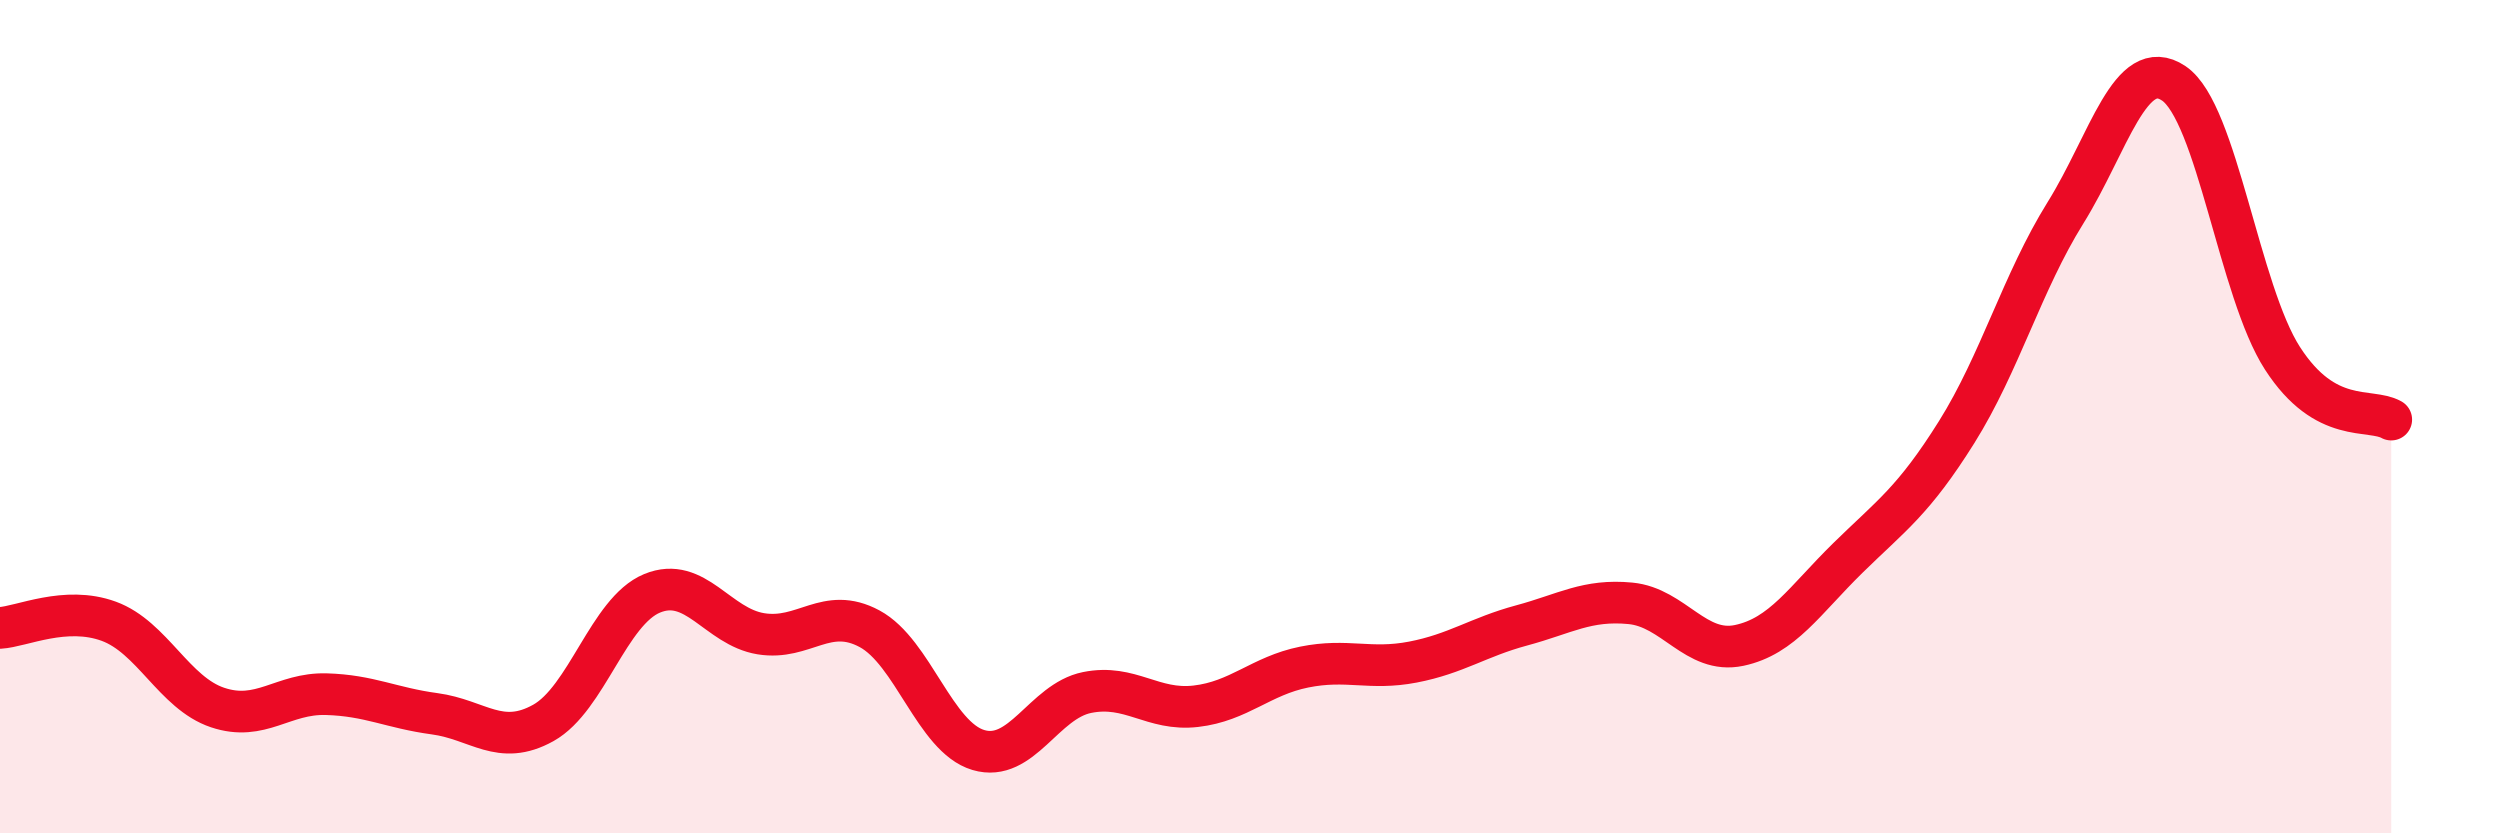
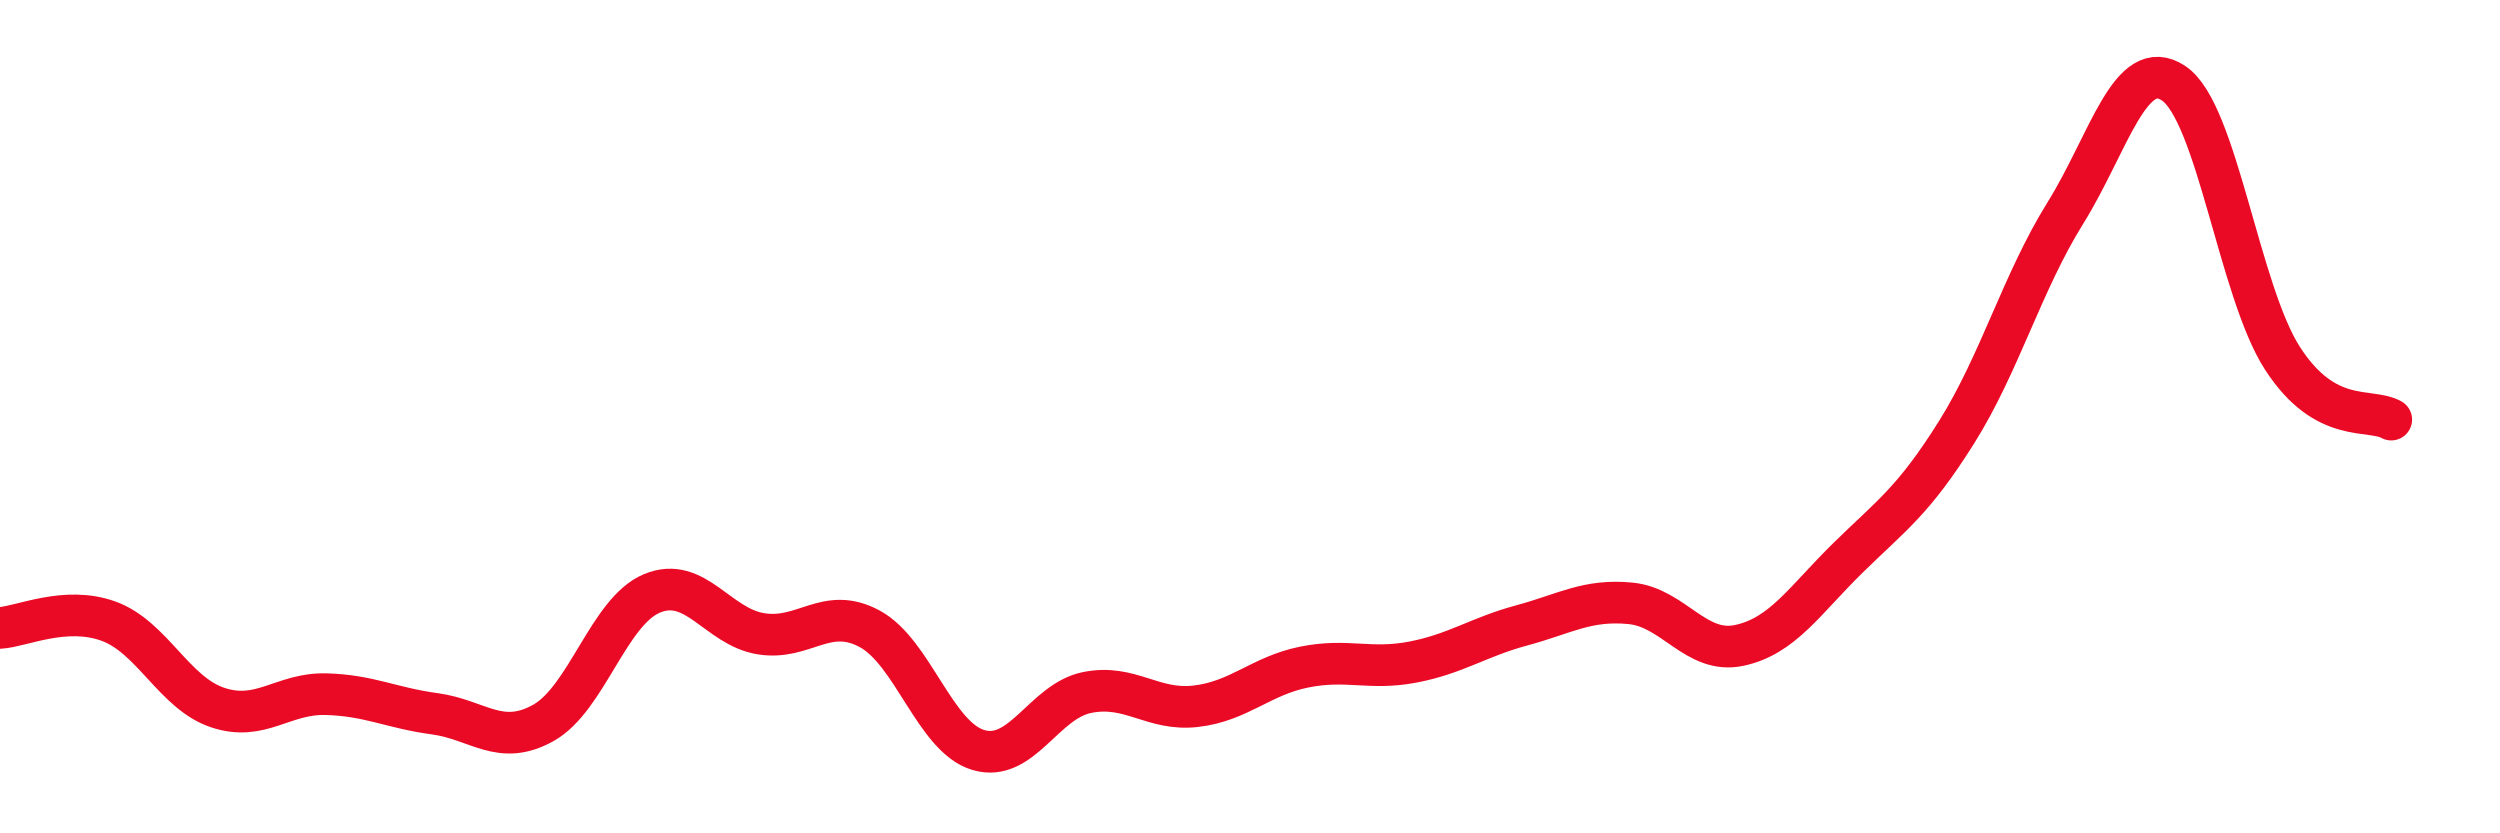
<svg xmlns="http://www.w3.org/2000/svg" width="60" height="20" viewBox="0 0 60 20">
-   <path d="M 0,15.07 C 0.52,15.04 1.57,14.53 2.61,14.91 C 3.65,15.29 4.18,16.63 5.22,16.98 C 6.26,17.33 6.79,16.63 7.83,16.66 C 8.87,16.69 9.39,16.99 10.43,17.13 C 11.47,17.27 12,17.93 13.04,17.35 C 14.08,16.77 14.61,14.67 15.65,14.24 C 16.69,13.81 17.22,15.04 18.26,15.21 C 19.3,15.38 19.83,14.53 20.87,15.09 C 21.91,15.65 22.44,17.69 23.48,18 C 24.52,18.31 25.05,16.83 26.09,16.62 C 27.13,16.41 27.66,17.07 28.7,16.95 C 29.74,16.83 30.26,16.22 31.3,16.01 C 32.34,15.8 32.87,16.09 33.91,15.89 C 34.95,15.69 35.48,15.29 36.52,15.01 C 37.56,14.73 38.09,14.38 39.13,14.48 C 40.17,14.58 40.7,15.71 41.74,15.49 C 42.78,15.27 43.31,14.41 44.35,13.39 C 45.39,12.37 45.92,12.03 46.96,10.37 C 48,8.71 48.53,6.78 49.57,5.11 C 50.61,3.44 51.13,1.3 52.17,2 C 53.21,2.7 53.74,6.99 54.78,8.6 C 55.82,10.21 56.87,9.78 57.39,10.07L57.39 20L0 20Z" fill="#EB0A25" opacity="0.1" stroke-linecap="round" stroke-linejoin="round" />
  <path d="M 0,15.07 C 0.52,15.04 1.57,14.53 2.61,14.91 C 3.65,15.29 4.18,16.63 5.22,16.98 C 6.26,17.33 6.79,16.63 7.83,16.66 C 8.87,16.69 9.39,16.99 10.43,17.13 C 11.47,17.27 12,17.93 13.04,17.35 C 14.08,16.77 14.61,14.67 15.65,14.24 C 16.69,13.81 17.22,15.04 18.26,15.21 C 19.3,15.38 19.83,14.53 20.87,15.09 C 21.91,15.65 22.44,17.69 23.48,18 C 24.52,18.31 25.05,16.83 26.09,16.62 C 27.13,16.41 27.66,17.07 28.7,16.95 C 29.74,16.83 30.26,16.22 31.3,16.01 C 32.34,15.8 32.87,16.09 33.91,15.89 C 34.95,15.69 35.48,15.29 36.52,15.01 C 37.56,14.73 38.09,14.38 39.13,14.48 C 40.17,14.58 40.7,15.71 41.74,15.49 C 42.78,15.27 43.31,14.41 44.35,13.39 C 45.39,12.37 45.92,12.03 46.96,10.37 C 48,8.71 48.53,6.78 49.57,5.11 C 50.61,3.44 51.13,1.3 52.17,2 C 53.21,2.7 53.74,6.99 54.78,8.6 C 55.82,10.21 56.87,9.78 57.39,10.07" stroke="#EB0A25" stroke-width="1" fill="none" stroke-linecap="round" stroke-linejoin="round" />
</svg>